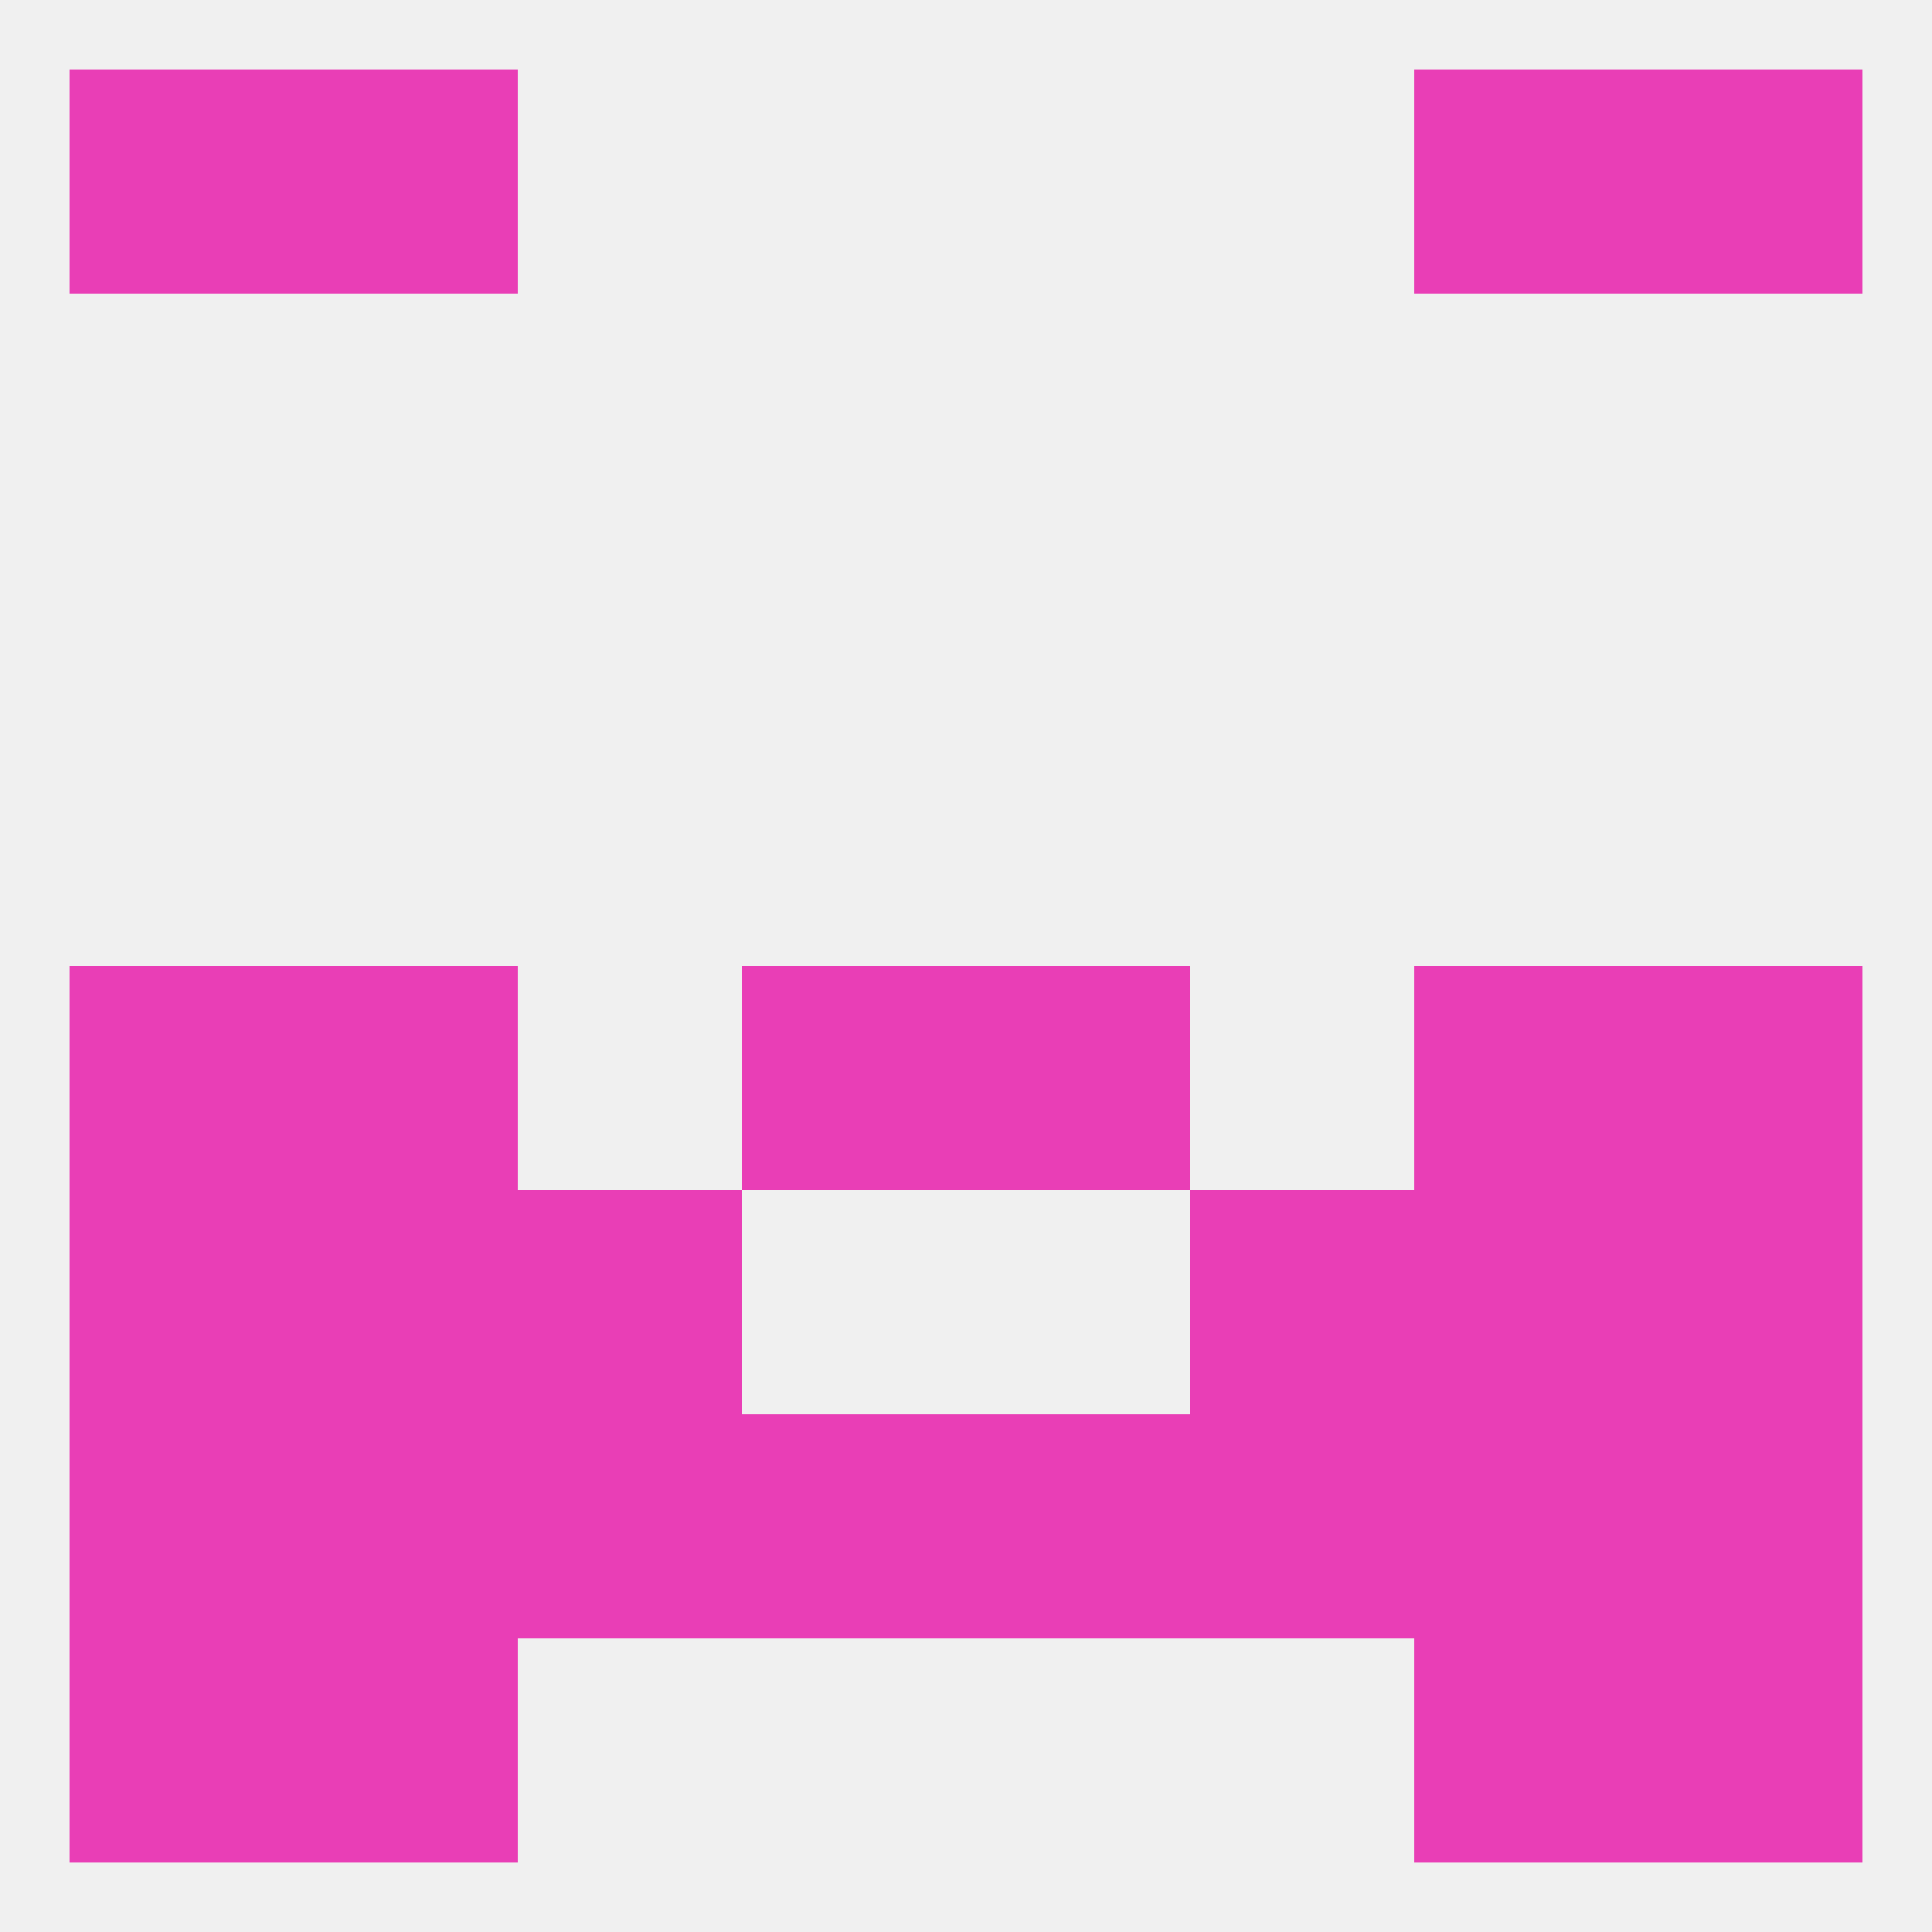
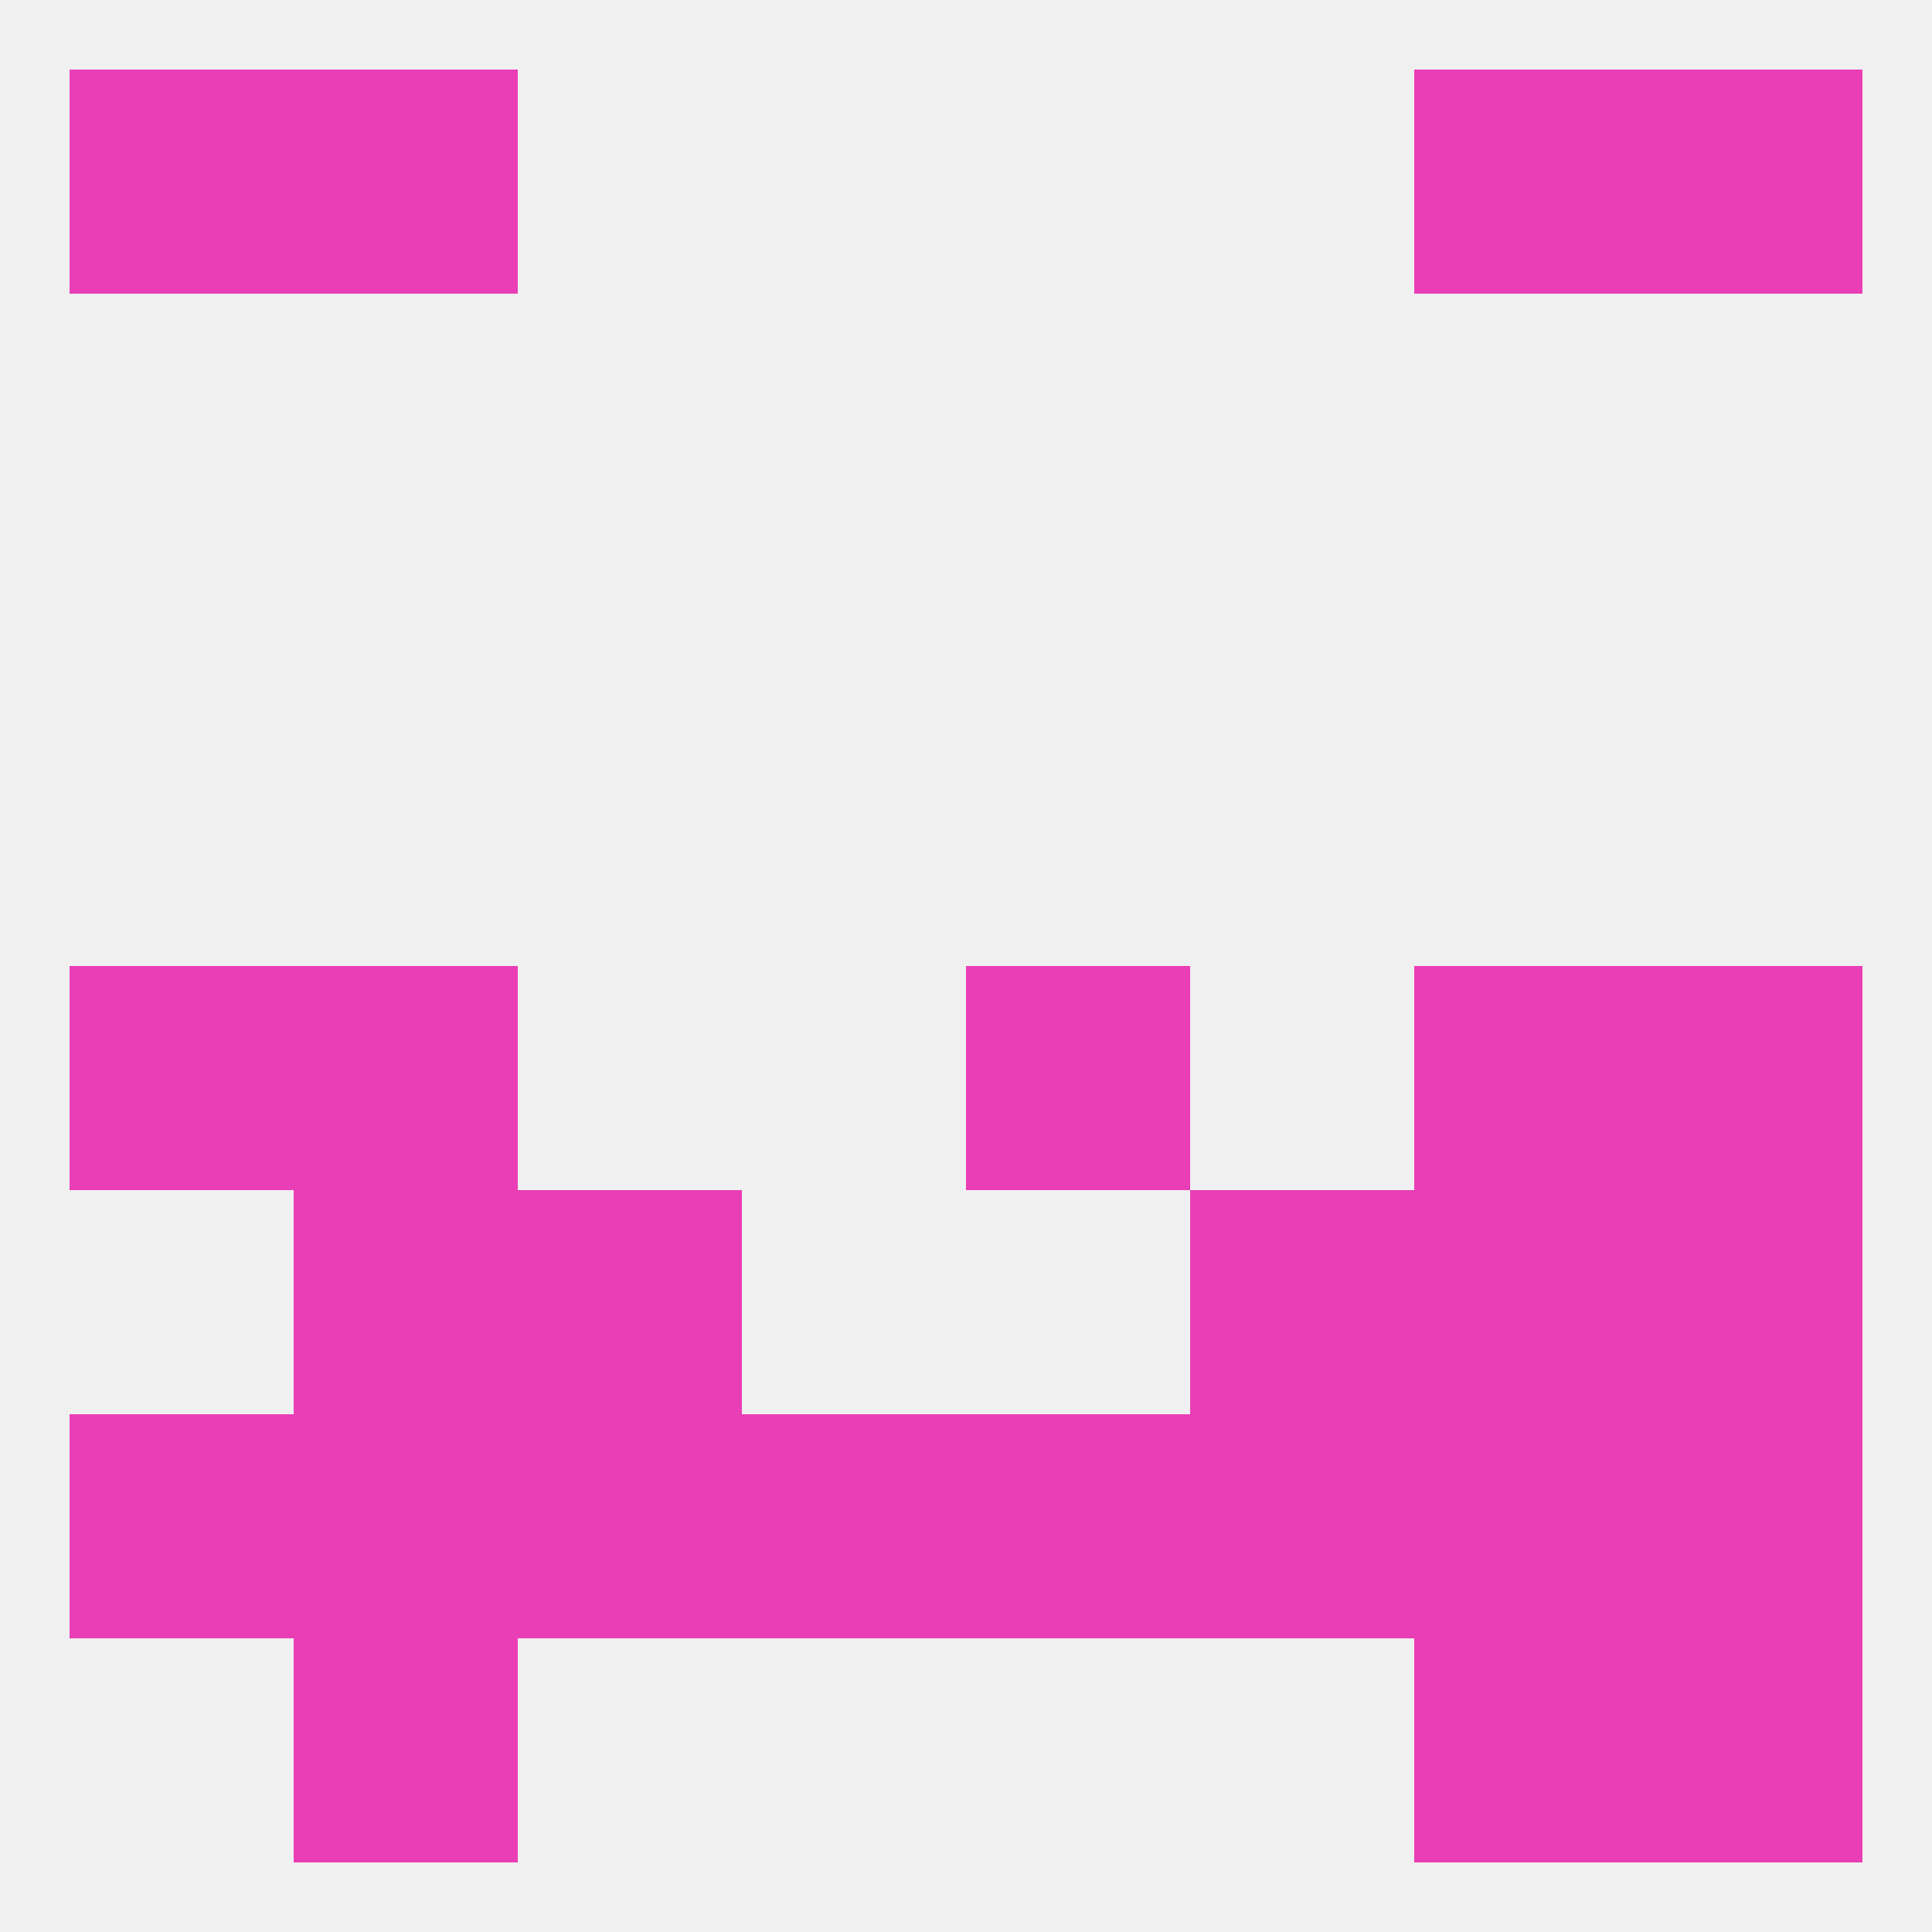
<svg xmlns="http://www.w3.org/2000/svg" version="1.1" baseprofile="full" width="250" height="250" viewBox="0 0 250 250">
  <rect width="100%" height="100%" fill="rgba(240,240,240,255)" />
-   <rect x="96" y="125" width="29" height="29" fill="rgba(233,62,182,255)" />
  <rect x="125" y="125" width="29" height="29" fill="rgba(233,62,182,255)" />
  <rect x="38" y="125" width="29" height="29" fill="rgba(233,62,182,255)" />
  <rect x="183" y="125" width="29" height="29" fill="rgba(233,62,182,255)" />
  <rect x="9" y="125" width="29" height="29" fill="rgba(233,62,182,255)" />
  <rect x="212" y="125" width="29" height="29" fill="rgba(233,62,182,255)" />
-   <rect x="9" y="154" width="29" height="29" fill="rgba(233,62,182,255)" />
  <rect x="212" y="154" width="29" height="29" fill="rgba(233,62,182,255)" />
  <rect x="67" y="154" width="29" height="29" fill="rgba(233,62,182,255)" />
  <rect x="154" y="154" width="29" height="29" fill="rgba(233,62,182,255)" />
  <rect x="38" y="154" width="29" height="29" fill="rgba(233,62,182,255)" />
  <rect x="183" y="154" width="29" height="29" fill="rgba(233,62,182,255)" />
  <rect x="67" y="183" width="29" height="29" fill="rgba(233,62,182,255)" />
  <rect x="154" y="183" width="29" height="29" fill="rgba(233,62,182,255)" />
  <rect x="38" y="183" width="29" height="29" fill="rgba(233,62,182,255)" />
  <rect x="125" y="183" width="29" height="29" fill="rgba(233,62,182,255)" />
  <rect x="9" y="183" width="29" height="29" fill="rgba(233,62,182,255)" />
  <rect x="183" y="183" width="29" height="29" fill="rgba(233,62,182,255)" />
  <rect x="96" y="183" width="29" height="29" fill="rgba(233,62,182,255)" />
  <rect x="212" y="183" width="29" height="29" fill="rgba(233,62,182,255)" />
  <rect x="212" y="212" width="29" height="29" fill="rgba(233,62,182,255)" />
  <rect x="38" y="212" width="29" height="29" fill="rgba(233,62,182,255)" />
  <rect x="183" y="212" width="29" height="29" fill="rgba(233,62,182,255)" />
-   <rect x="9" y="212" width="29" height="29" fill="rgba(233,62,182,255)" />
  <rect x="38" y="9" width="29" height="29" fill="rgba(233,62,182,255)" />
  <rect x="183" y="9" width="29" height="29" fill="rgba(233,62,182,255)" />
  <rect x="9" y="9" width="29" height="29" fill="rgba(233,62,182,255)" />
  <rect x="212" y="9" width="29" height="29" fill="rgba(233,62,182,255)" />
</svg>